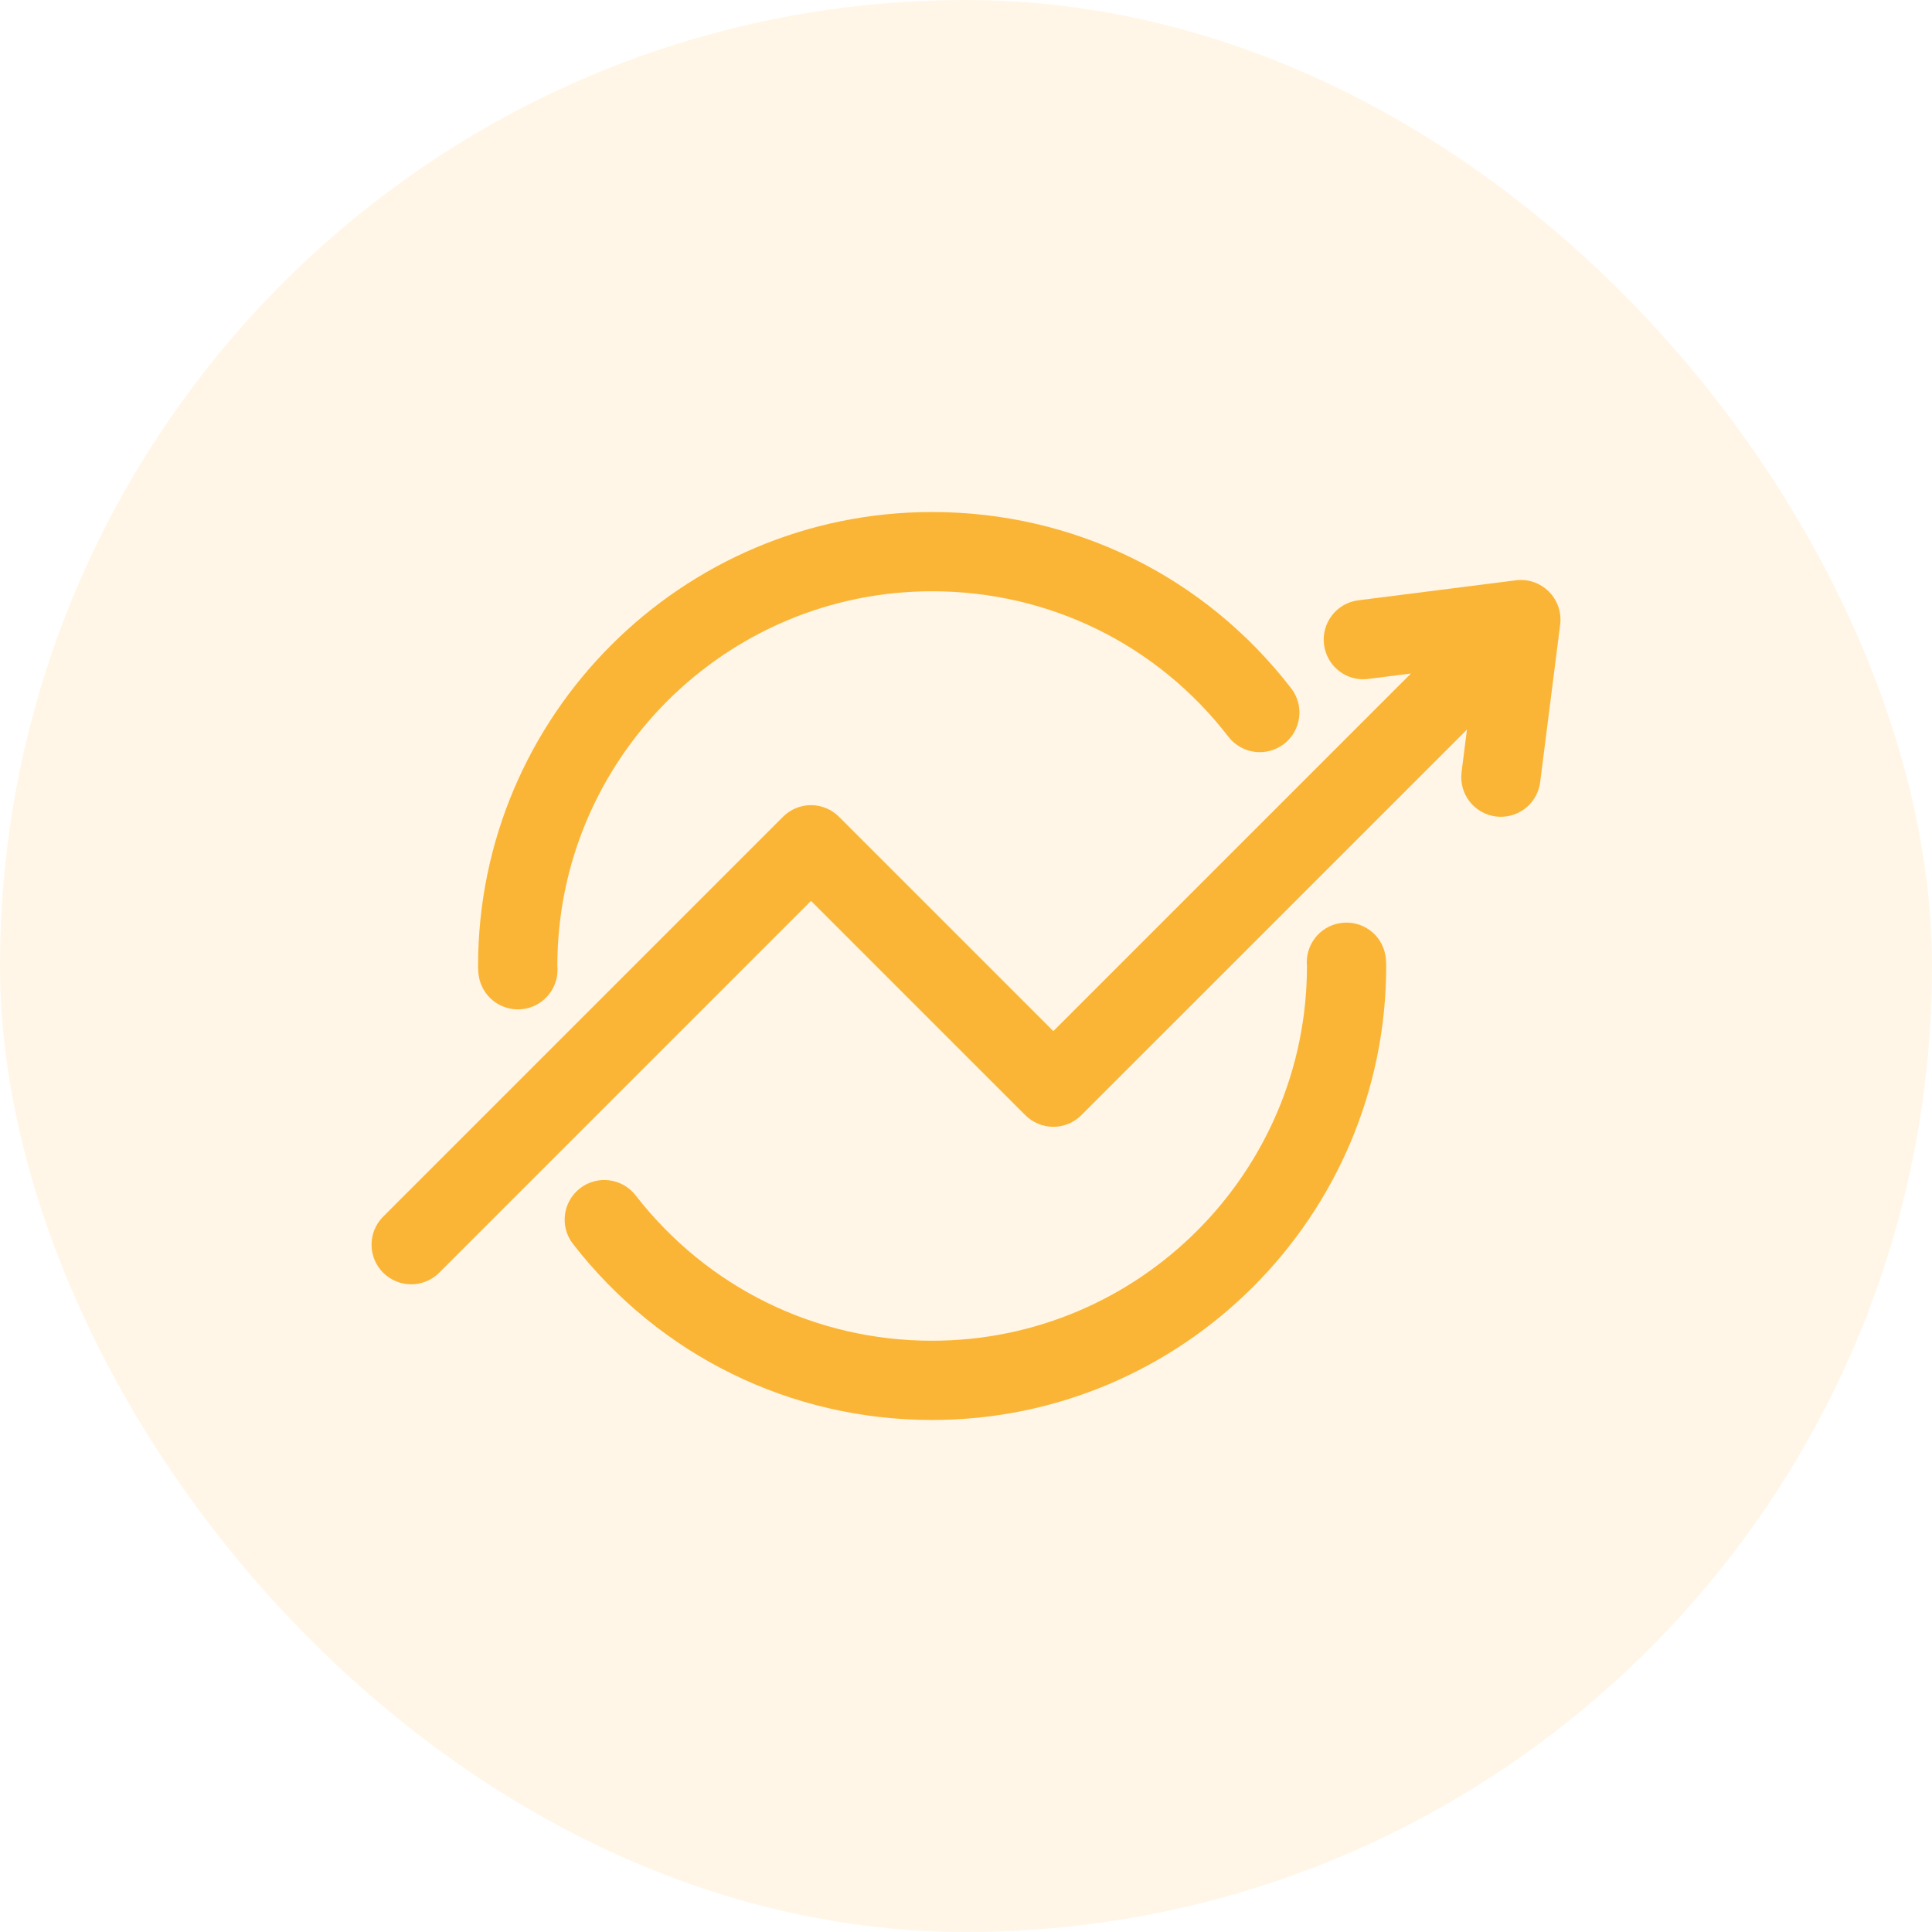
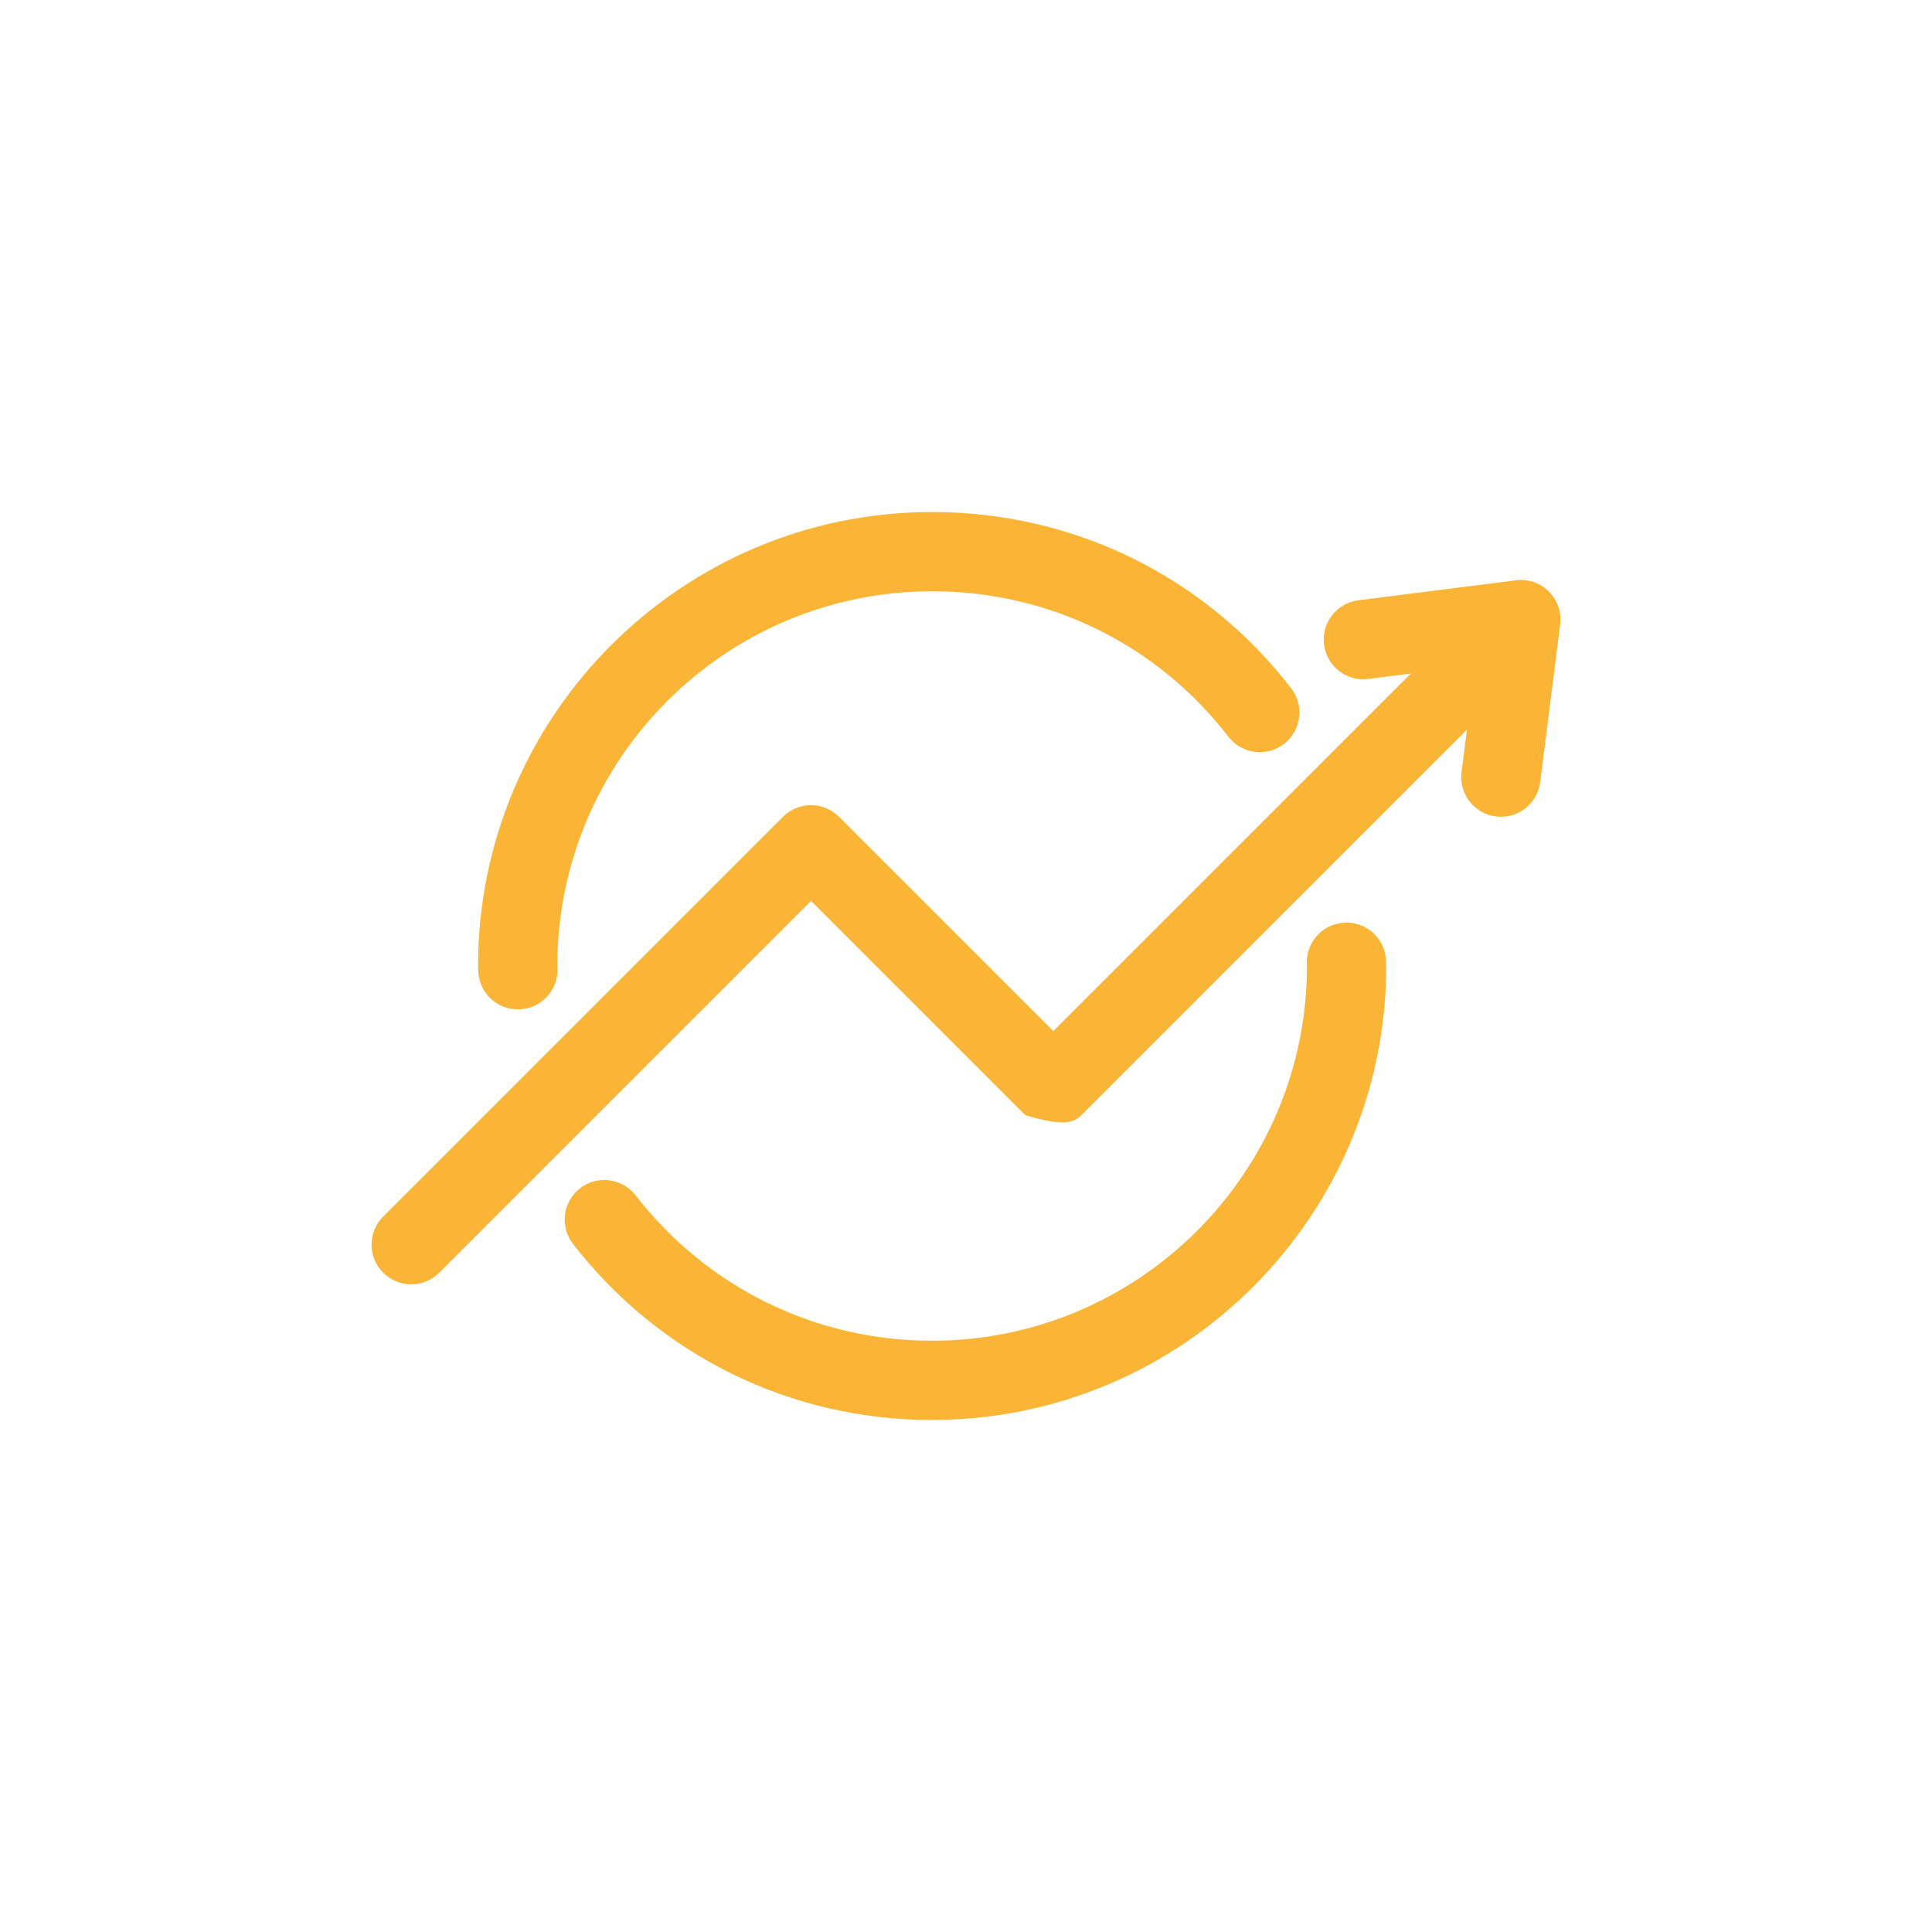
<svg xmlns="http://www.w3.org/2000/svg" width="52" height="52" viewBox="0 0 52 52" fill="none">
-   <rect width="52" height="52" rx="26" fill="#FBB536" fill-opacity="0.12" />
  <path d="M36.067 24.846C35.508 24.936 35.122 25.448 35.177 26.004C35.175 31.563 30.649 36.086 25.086 36.086C21.947 36.086 19.039 34.659 17.107 32.172C16.746 31.708 16.075 31.623 15.61 31.984C15.145 32.346 15.061 33.016 15.422 33.481C17.761 36.492 21.283 38.219 25.086 38.219C31.827 38.219 37.31 32.738 37.31 26C37.31 25.914 37.305 25.814 37.291 25.727C37.197 25.146 36.654 24.75 36.067 24.846ZM13.938 27.168C13.998 27.168 14.058 27.163 14.119 27.153C14.676 27.057 15.058 26.547 15.001 25.992C15.004 20.434 19.527 15.914 25.086 15.914C28.236 15.914 31.143 17.341 33.063 19.83C33.423 20.296 34.092 20.382 34.559 20.023C35.026 19.663 35.112 18.993 34.753 18.527C32.426 15.511 28.902 13.781 25.086 13.781C18.348 13.781 12.867 19.262 12.867 26C12.867 26.089 12.873 26.192 12.888 26.28C12.977 26.801 13.428 27.168 13.938 27.168Z" fill="#FBB536" />
-   <path d="M41.688 15.923C41.455 15.69 41.129 15.576 40.8 15.619L36.56 16.157C35.975 16.231 35.562 16.765 35.636 17.349C35.71 17.933 36.242 18.352 36.829 18.273L37.975 18.128L28.35 27.752L22.582 21.984C22.382 21.784 22.111 21.671 21.828 21.671C21.545 21.671 21.274 21.784 21.074 21.984L10.312 32.746C9.896 33.163 9.896 33.838 10.312 34.255C10.521 34.463 10.793 34.567 11.067 34.567C11.34 34.567 11.613 34.463 11.821 34.255L21.828 24.247L27.596 30.015C27.796 30.215 28.067 30.328 28.35 30.328C28.633 30.328 28.904 30.215 29.104 30.015L39.483 19.637L39.338 20.783C39.264 21.368 39.678 21.902 40.261 21.975C40.307 21.981 40.353 21.984 40.398 21.984C40.927 21.984 41.386 21.59 41.454 21.051L41.992 16.811C42.033 16.484 41.921 16.156 41.688 15.923L41.688 15.923Z" fill="#FBB536" />
+   <path d="M41.688 15.923C41.455 15.69 41.129 15.576 40.8 15.619L36.56 16.157C35.975 16.231 35.562 16.765 35.636 17.349C35.71 17.933 36.242 18.352 36.829 18.273L37.975 18.128L28.35 27.752L22.582 21.984C22.382 21.784 22.111 21.671 21.828 21.671C21.545 21.671 21.274 21.784 21.074 21.984L10.312 32.746C9.896 33.163 9.896 33.838 10.312 34.255C10.521 34.463 10.793 34.567 11.067 34.567C11.34 34.567 11.613 34.463 11.821 34.255L21.828 24.247L27.596 30.015C28.633 30.328 28.904 30.215 29.104 30.015L39.483 19.637L39.338 20.783C39.264 21.368 39.678 21.902 40.261 21.975C40.307 21.981 40.353 21.984 40.398 21.984C40.927 21.984 41.386 21.59 41.454 21.051L41.992 16.811C42.033 16.484 41.921 16.156 41.688 15.923L41.688 15.923Z" fill="#FBB536" />
</svg>